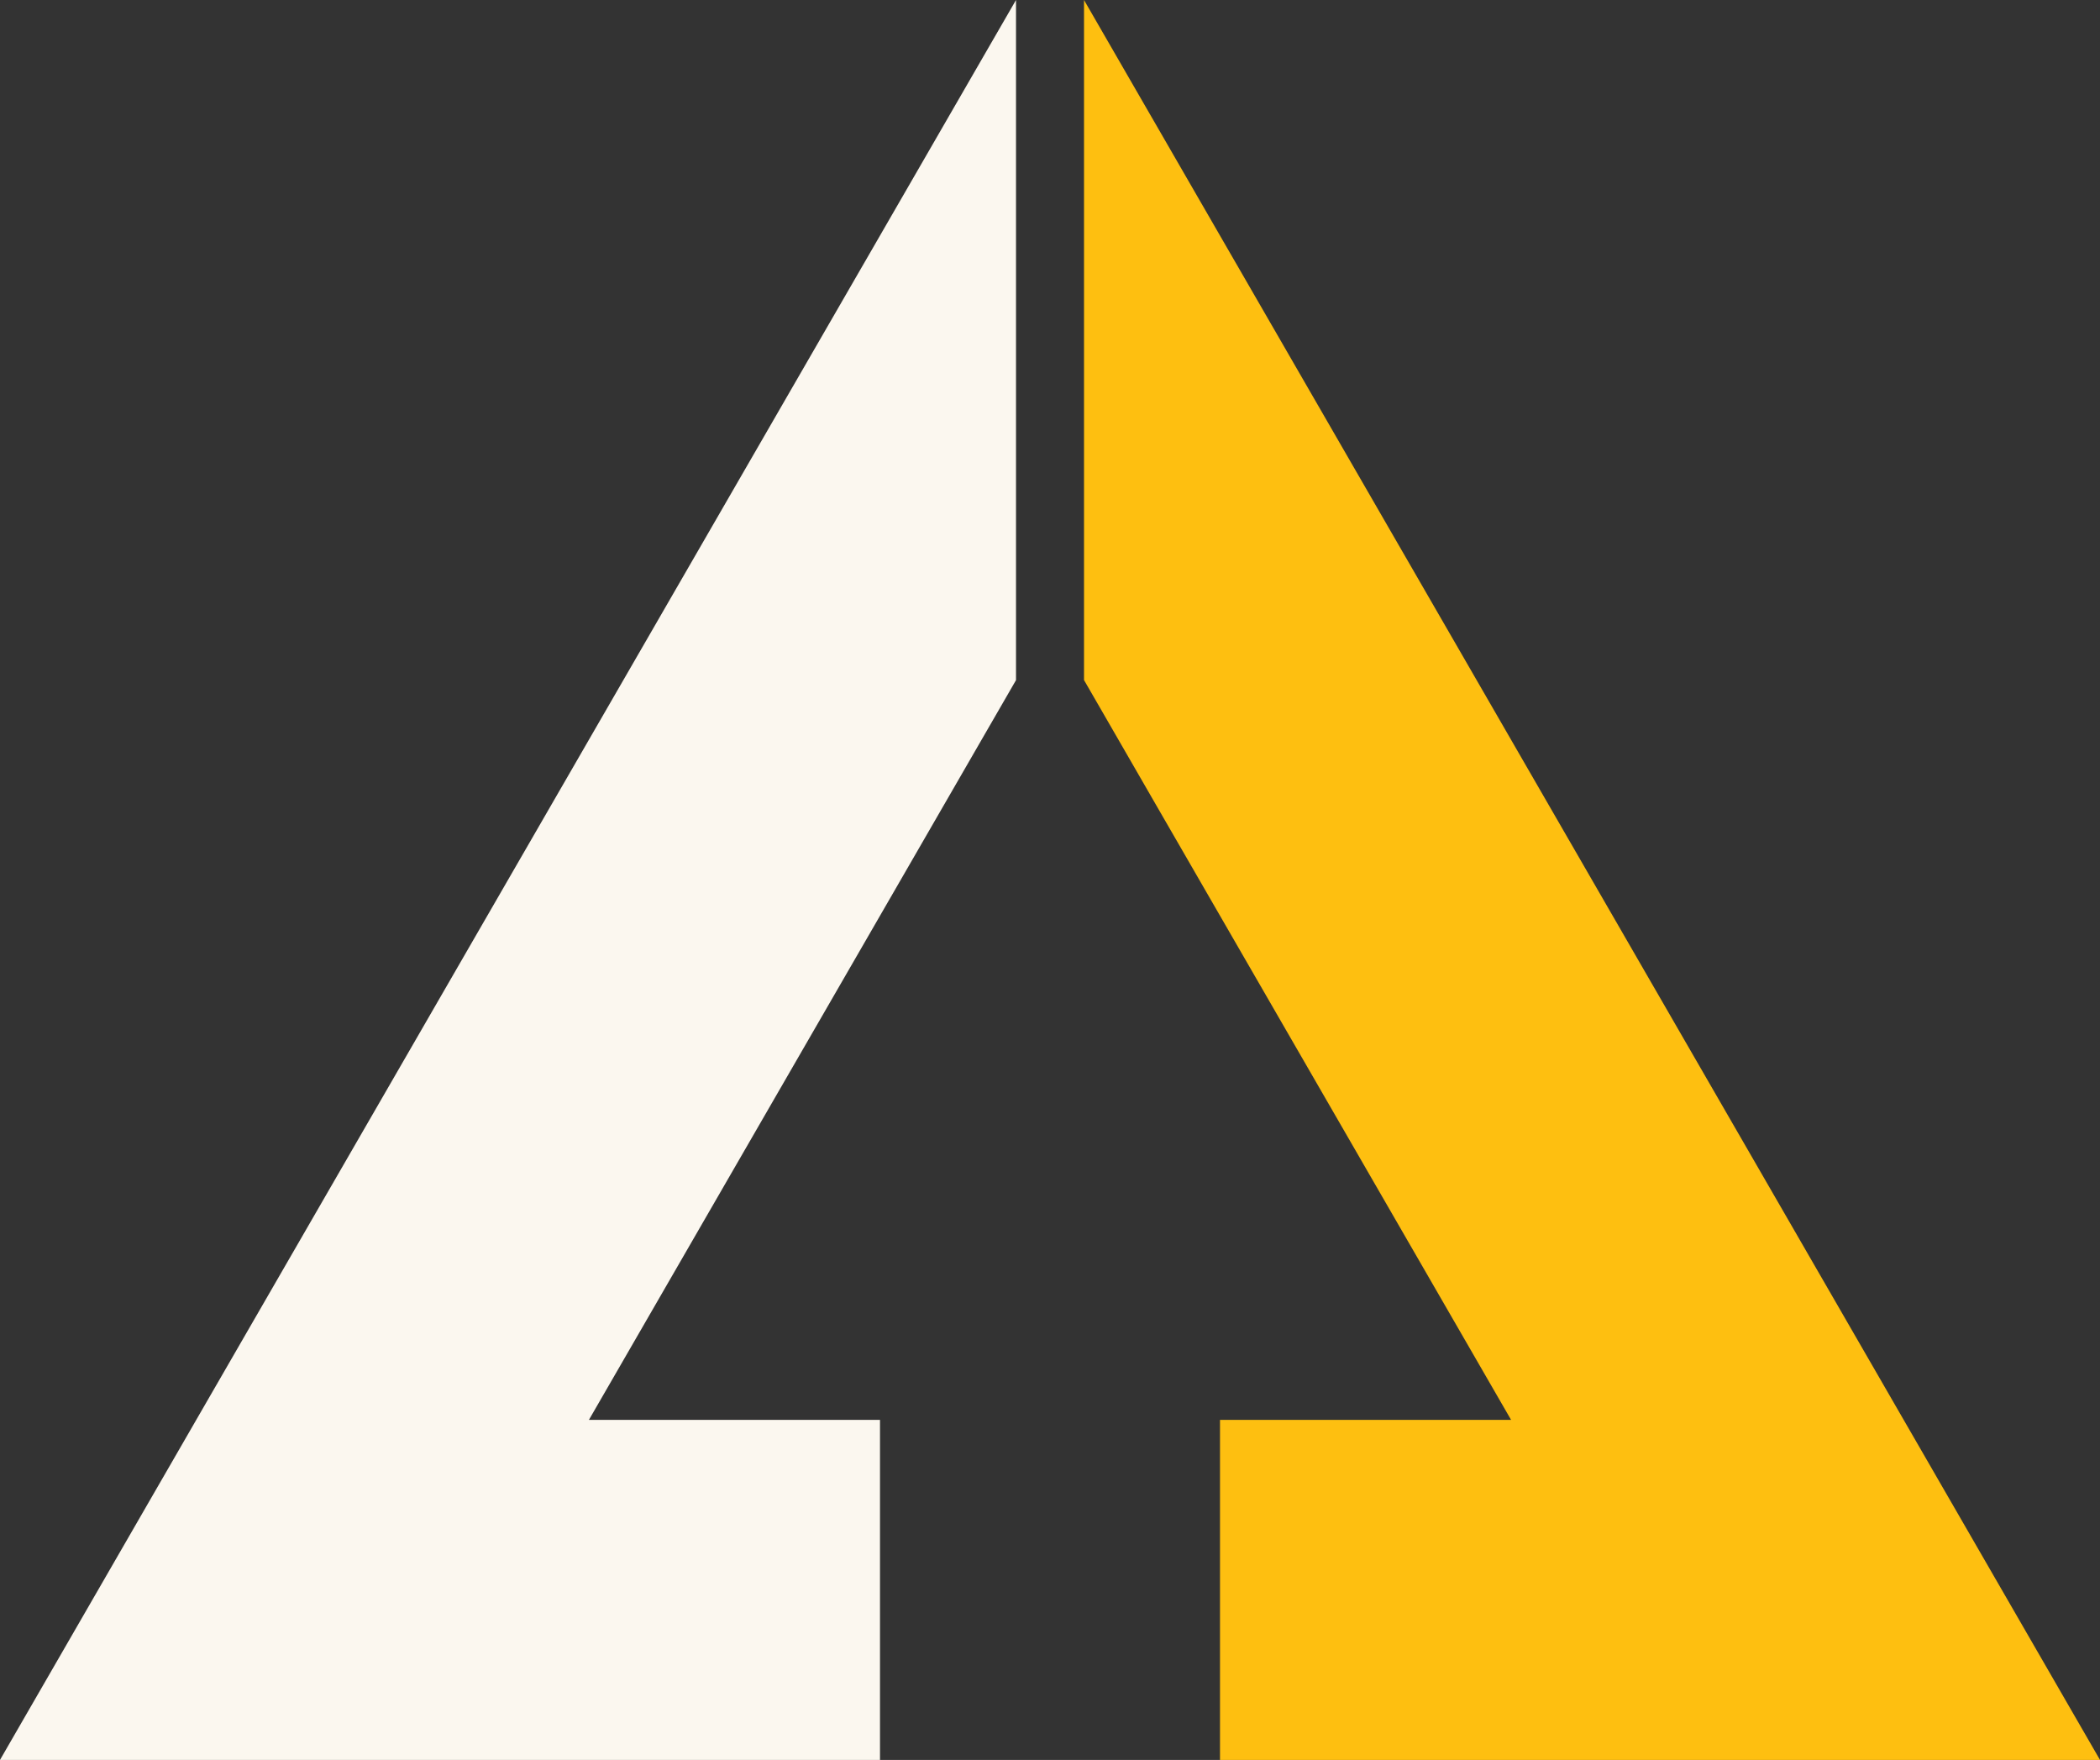
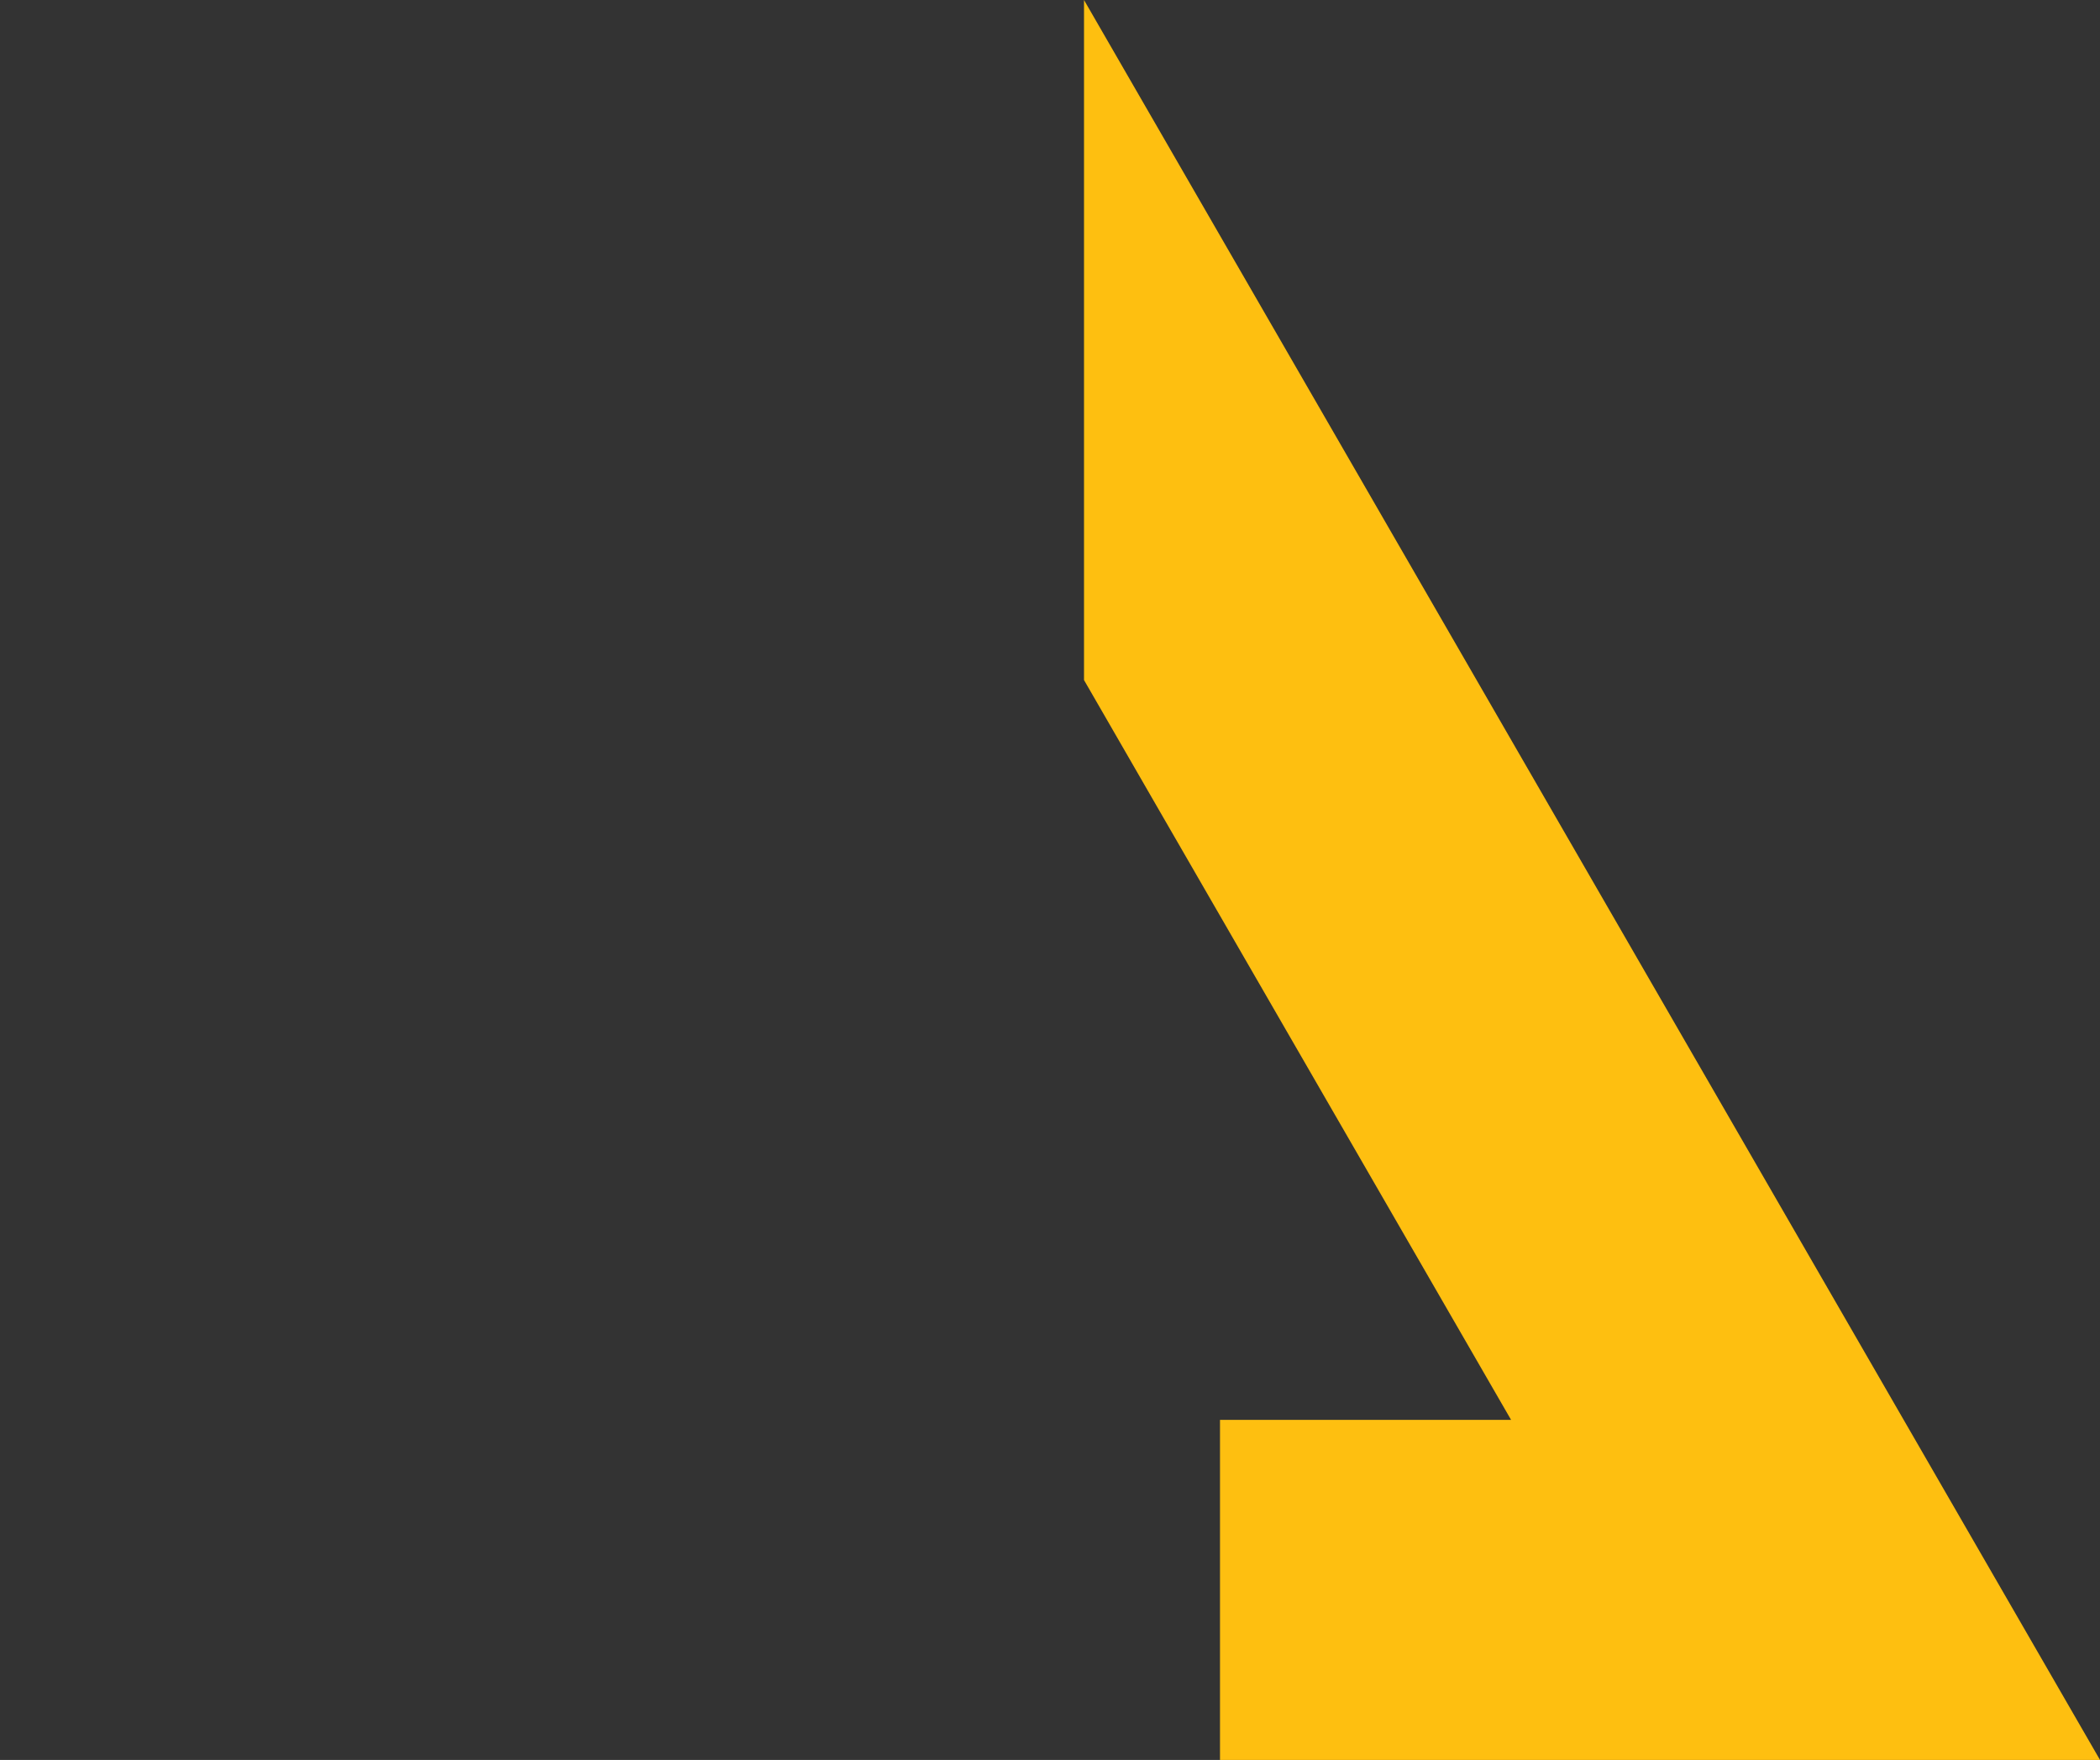
<svg xmlns="http://www.w3.org/2000/svg" viewBox="0 0 1237.69 1037.14">
  <rect x="0" y="0" width="1237.69" height="1037.14" fill="#333333" stroke="none" />
  <defs>
    <style>.cls-1{fill:#febf10;}.cls-2{fill:#fbf7ef;}</style>
  </defs>
  <g id="Layer_2" data-name="Layer 2">
    <g id="Layer_1-2" data-name="Layer 1">
      <polygon class="cls-1" points="719.04 1037.14 1237.69 1037.14 1121.99 836.74 734.55 165.69 719.04 138.84 678.97 69.43 664.38 44.17 638.89 0 638.89 400.77 656.7 431.62 678.97 470.23 719.04 539.63 890.59 836.74 719.04 836.74 719.04 1037.14" />
-       <polygon class="cls-2" points="558.73 69.41 518.65 138.84 503.14 165.69 115.67 836.74 0 1037.14 518.65 1037.14 518.65 836.74 347.1 836.74 518.65 539.66 558.73 470.23 581.02 431.62 598.81 400.82 598.81 0 573.31 44.15 558.73 69.41" />
    </g>
  </g>
</svg>